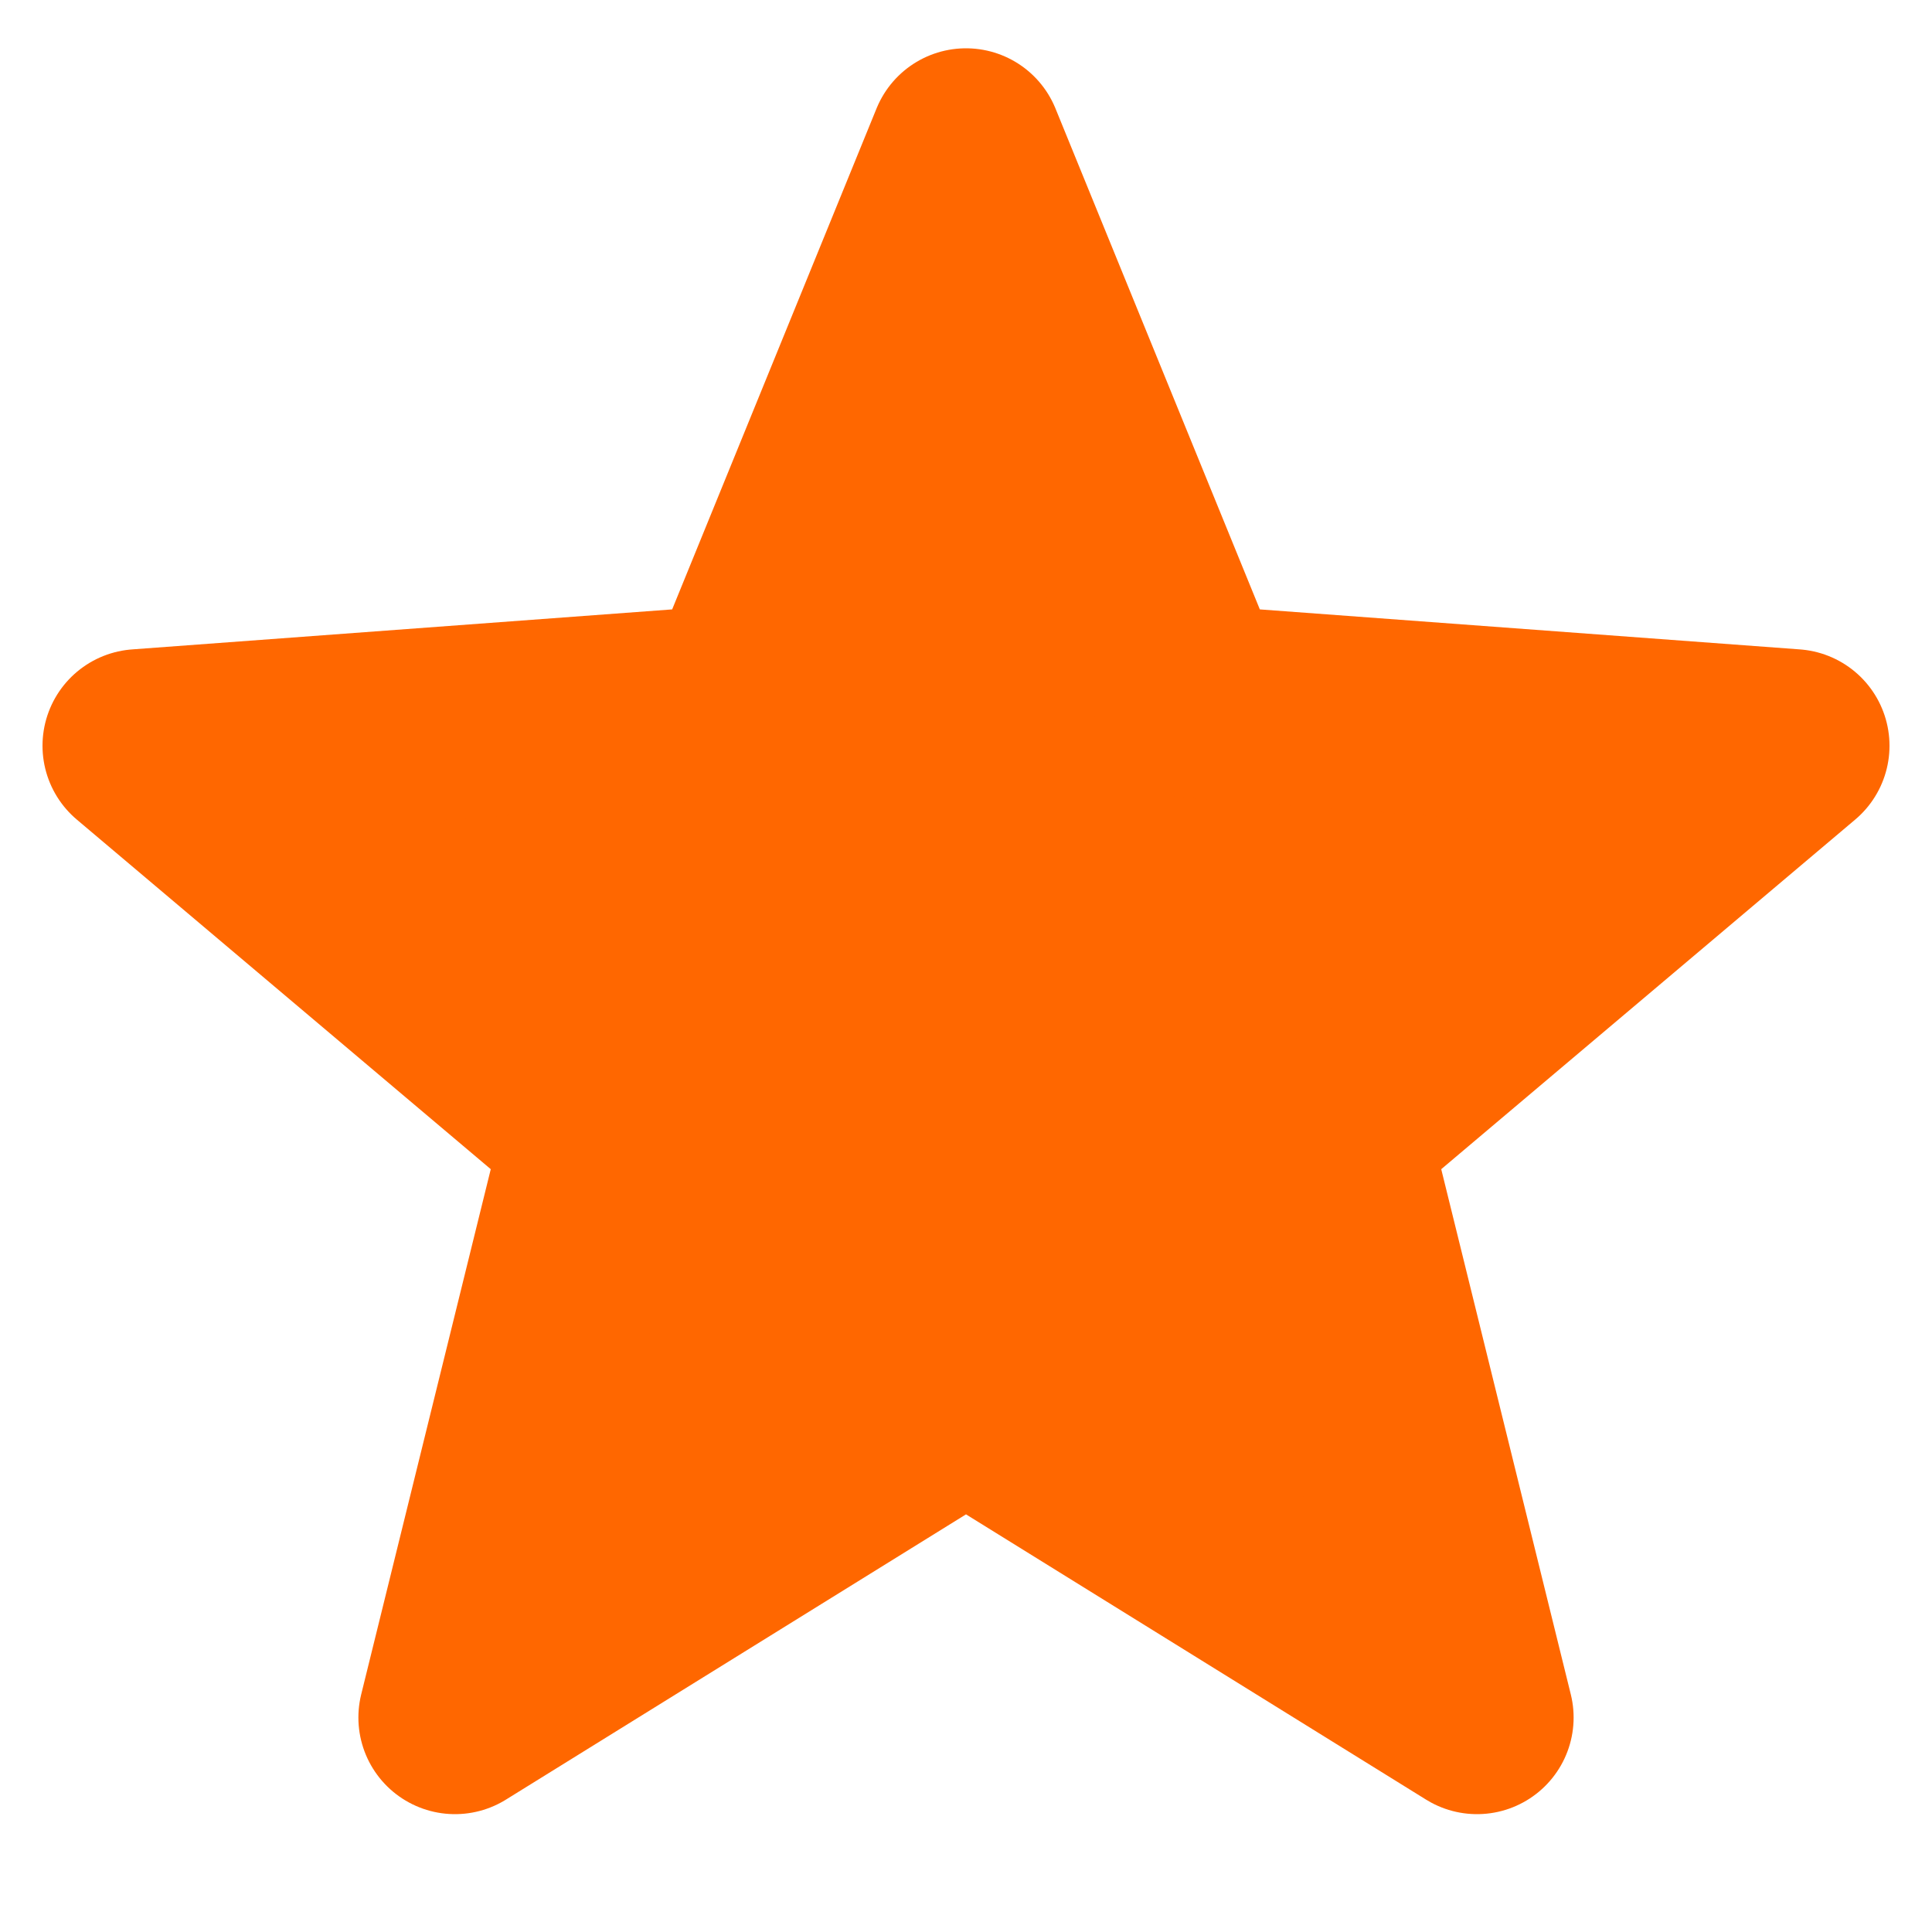
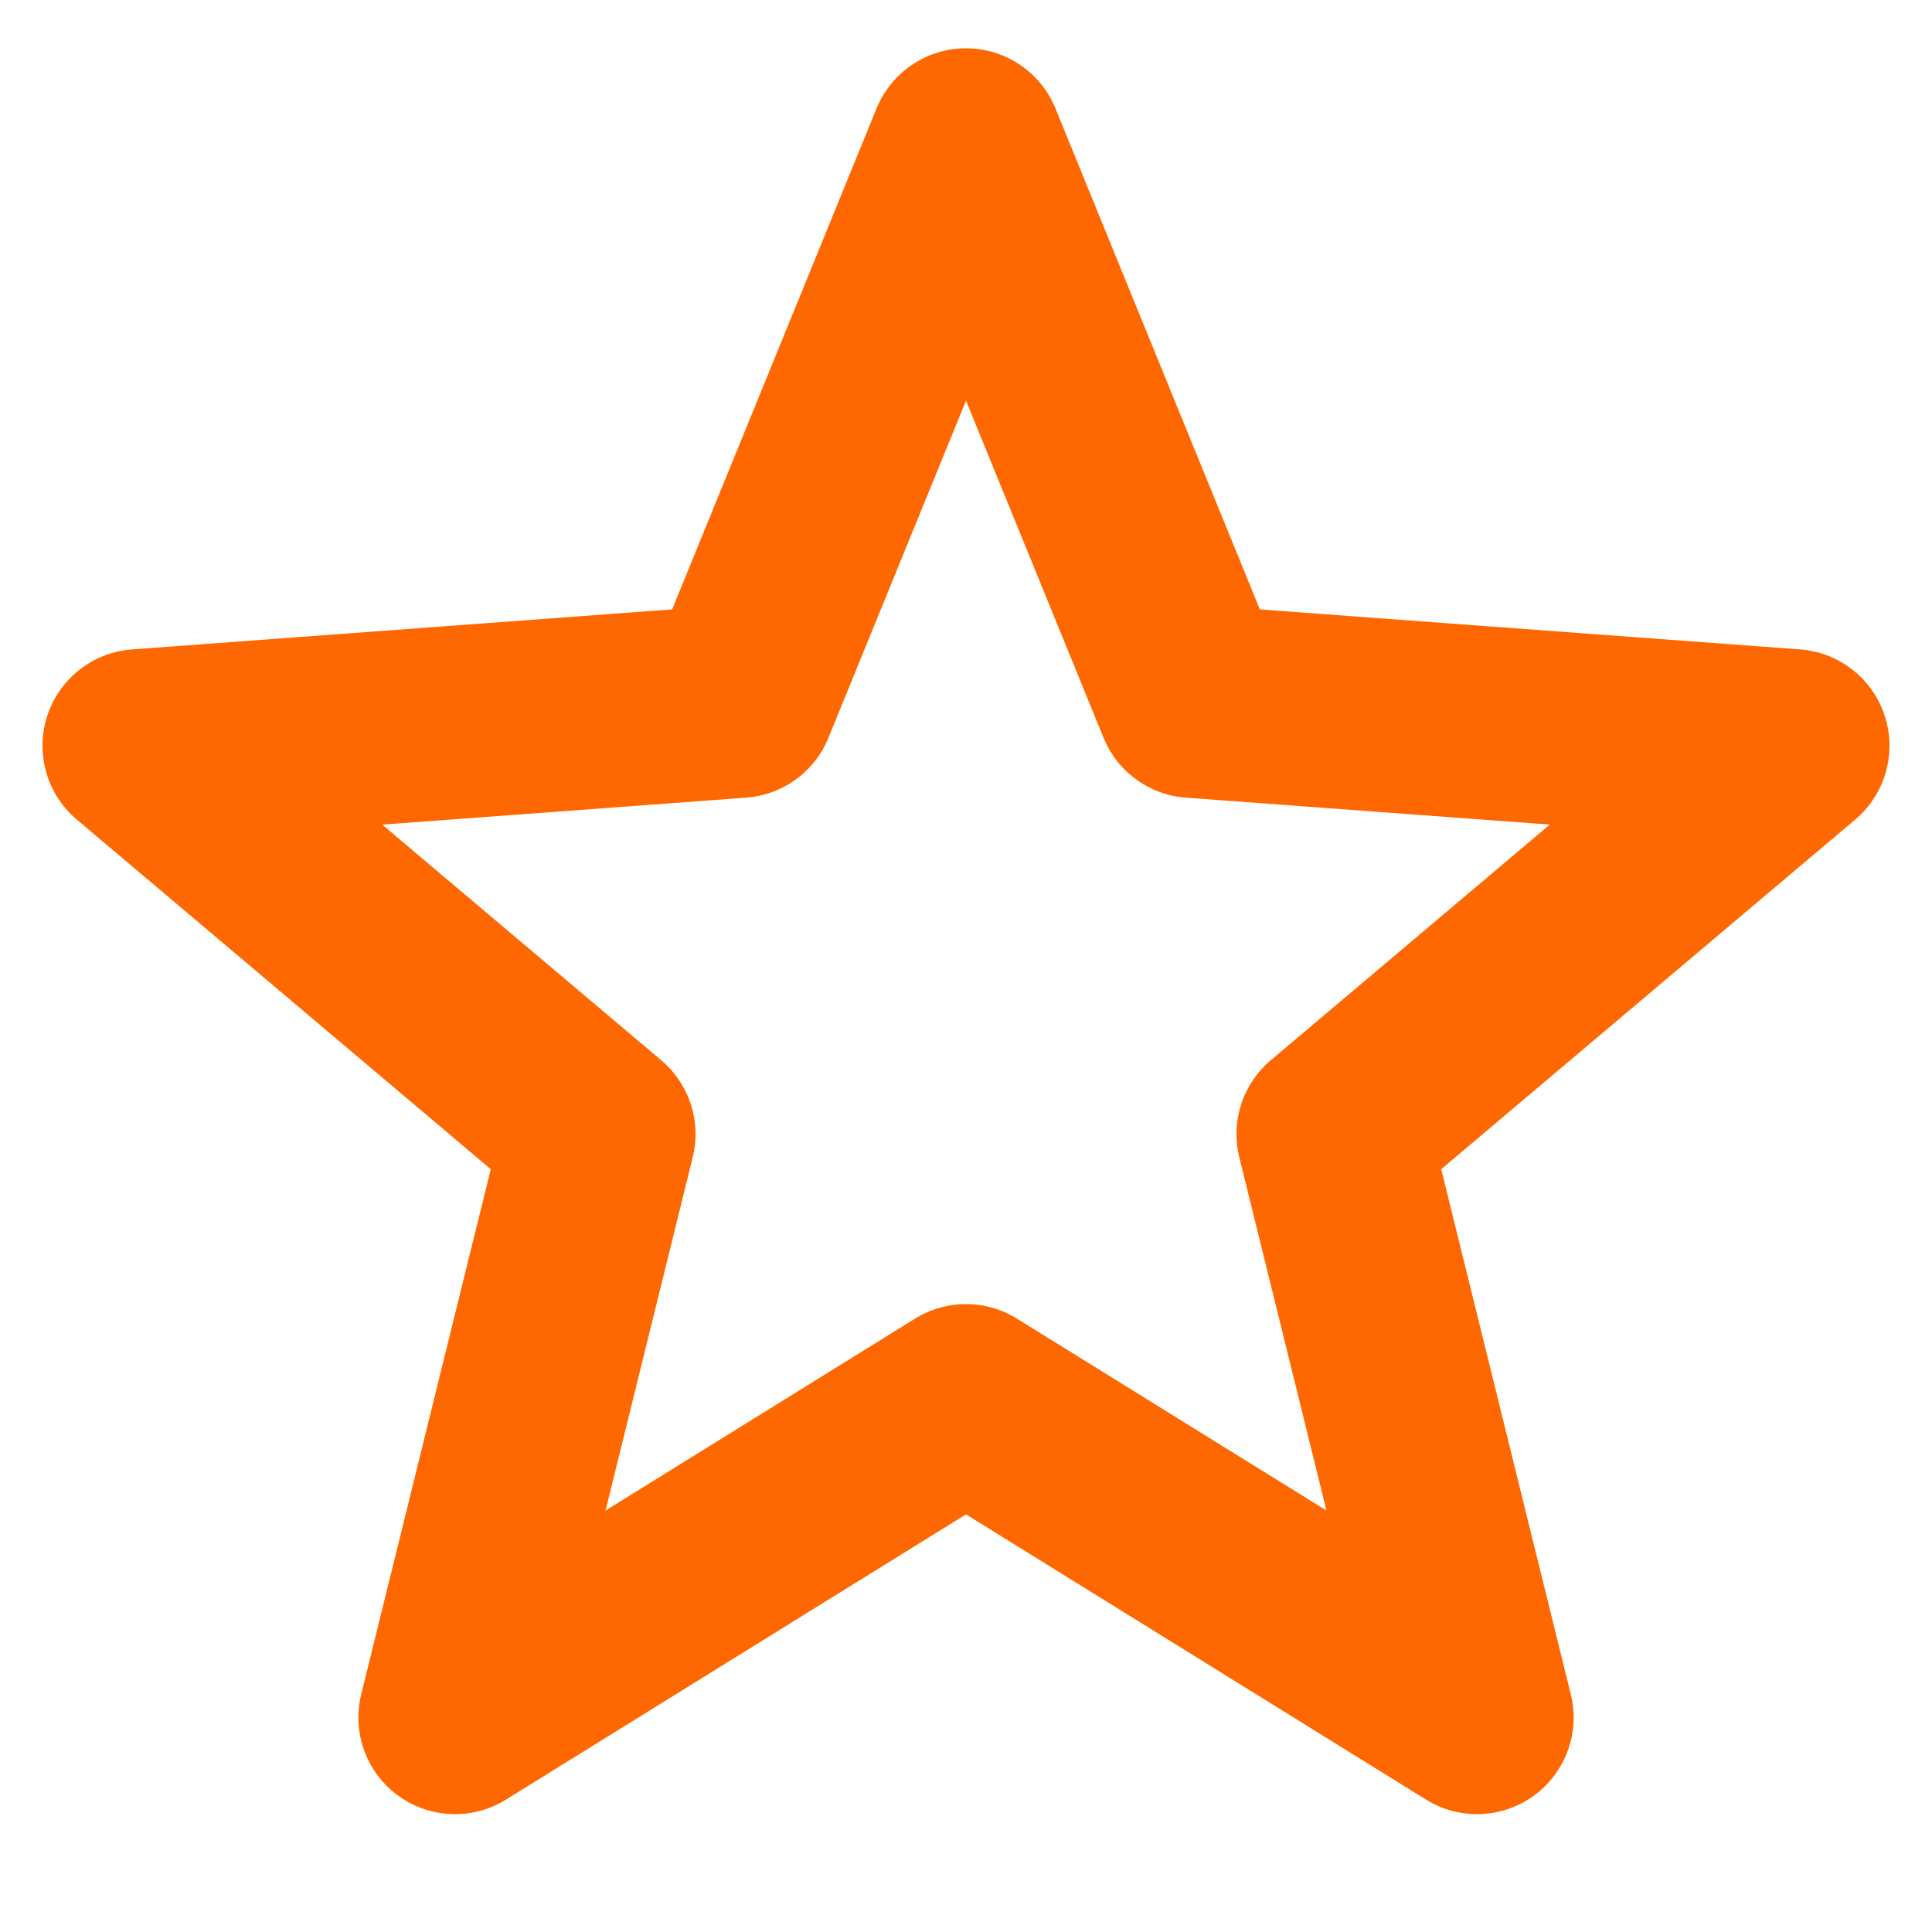
<svg xmlns="http://www.w3.org/2000/svg" width="13" height="13" viewBox="0 0 20 19" fill="none">
  <g clip-path="url(#clip0_55_10)">
-     <path d="M10 1L12.35 6.76L18.56 7.22L13.8 11.24L15.29 17.28L10 14L4.71 17.28L6.2 11.24L1.44 7.22L7.65 6.76L10 1Z" fill="#FF6700" />
    <path d="M10 1L7.65 6.76L1.44 7.22L6.2 11.24L4.71 17.28L10 14M10 1L12.35 6.76L18.56 7.22L13.8 11.24L15.29 17.28L10 14" stroke="#FF6700" stroke-width="2" stroke-linecap="round" stroke-linejoin="round" />
  </g>
  <defs>
    <clipPath id="clip0_55_10">
      <rect width="20" height="19" fill="white" />
    </clipPath>
  </defs>
</svg>